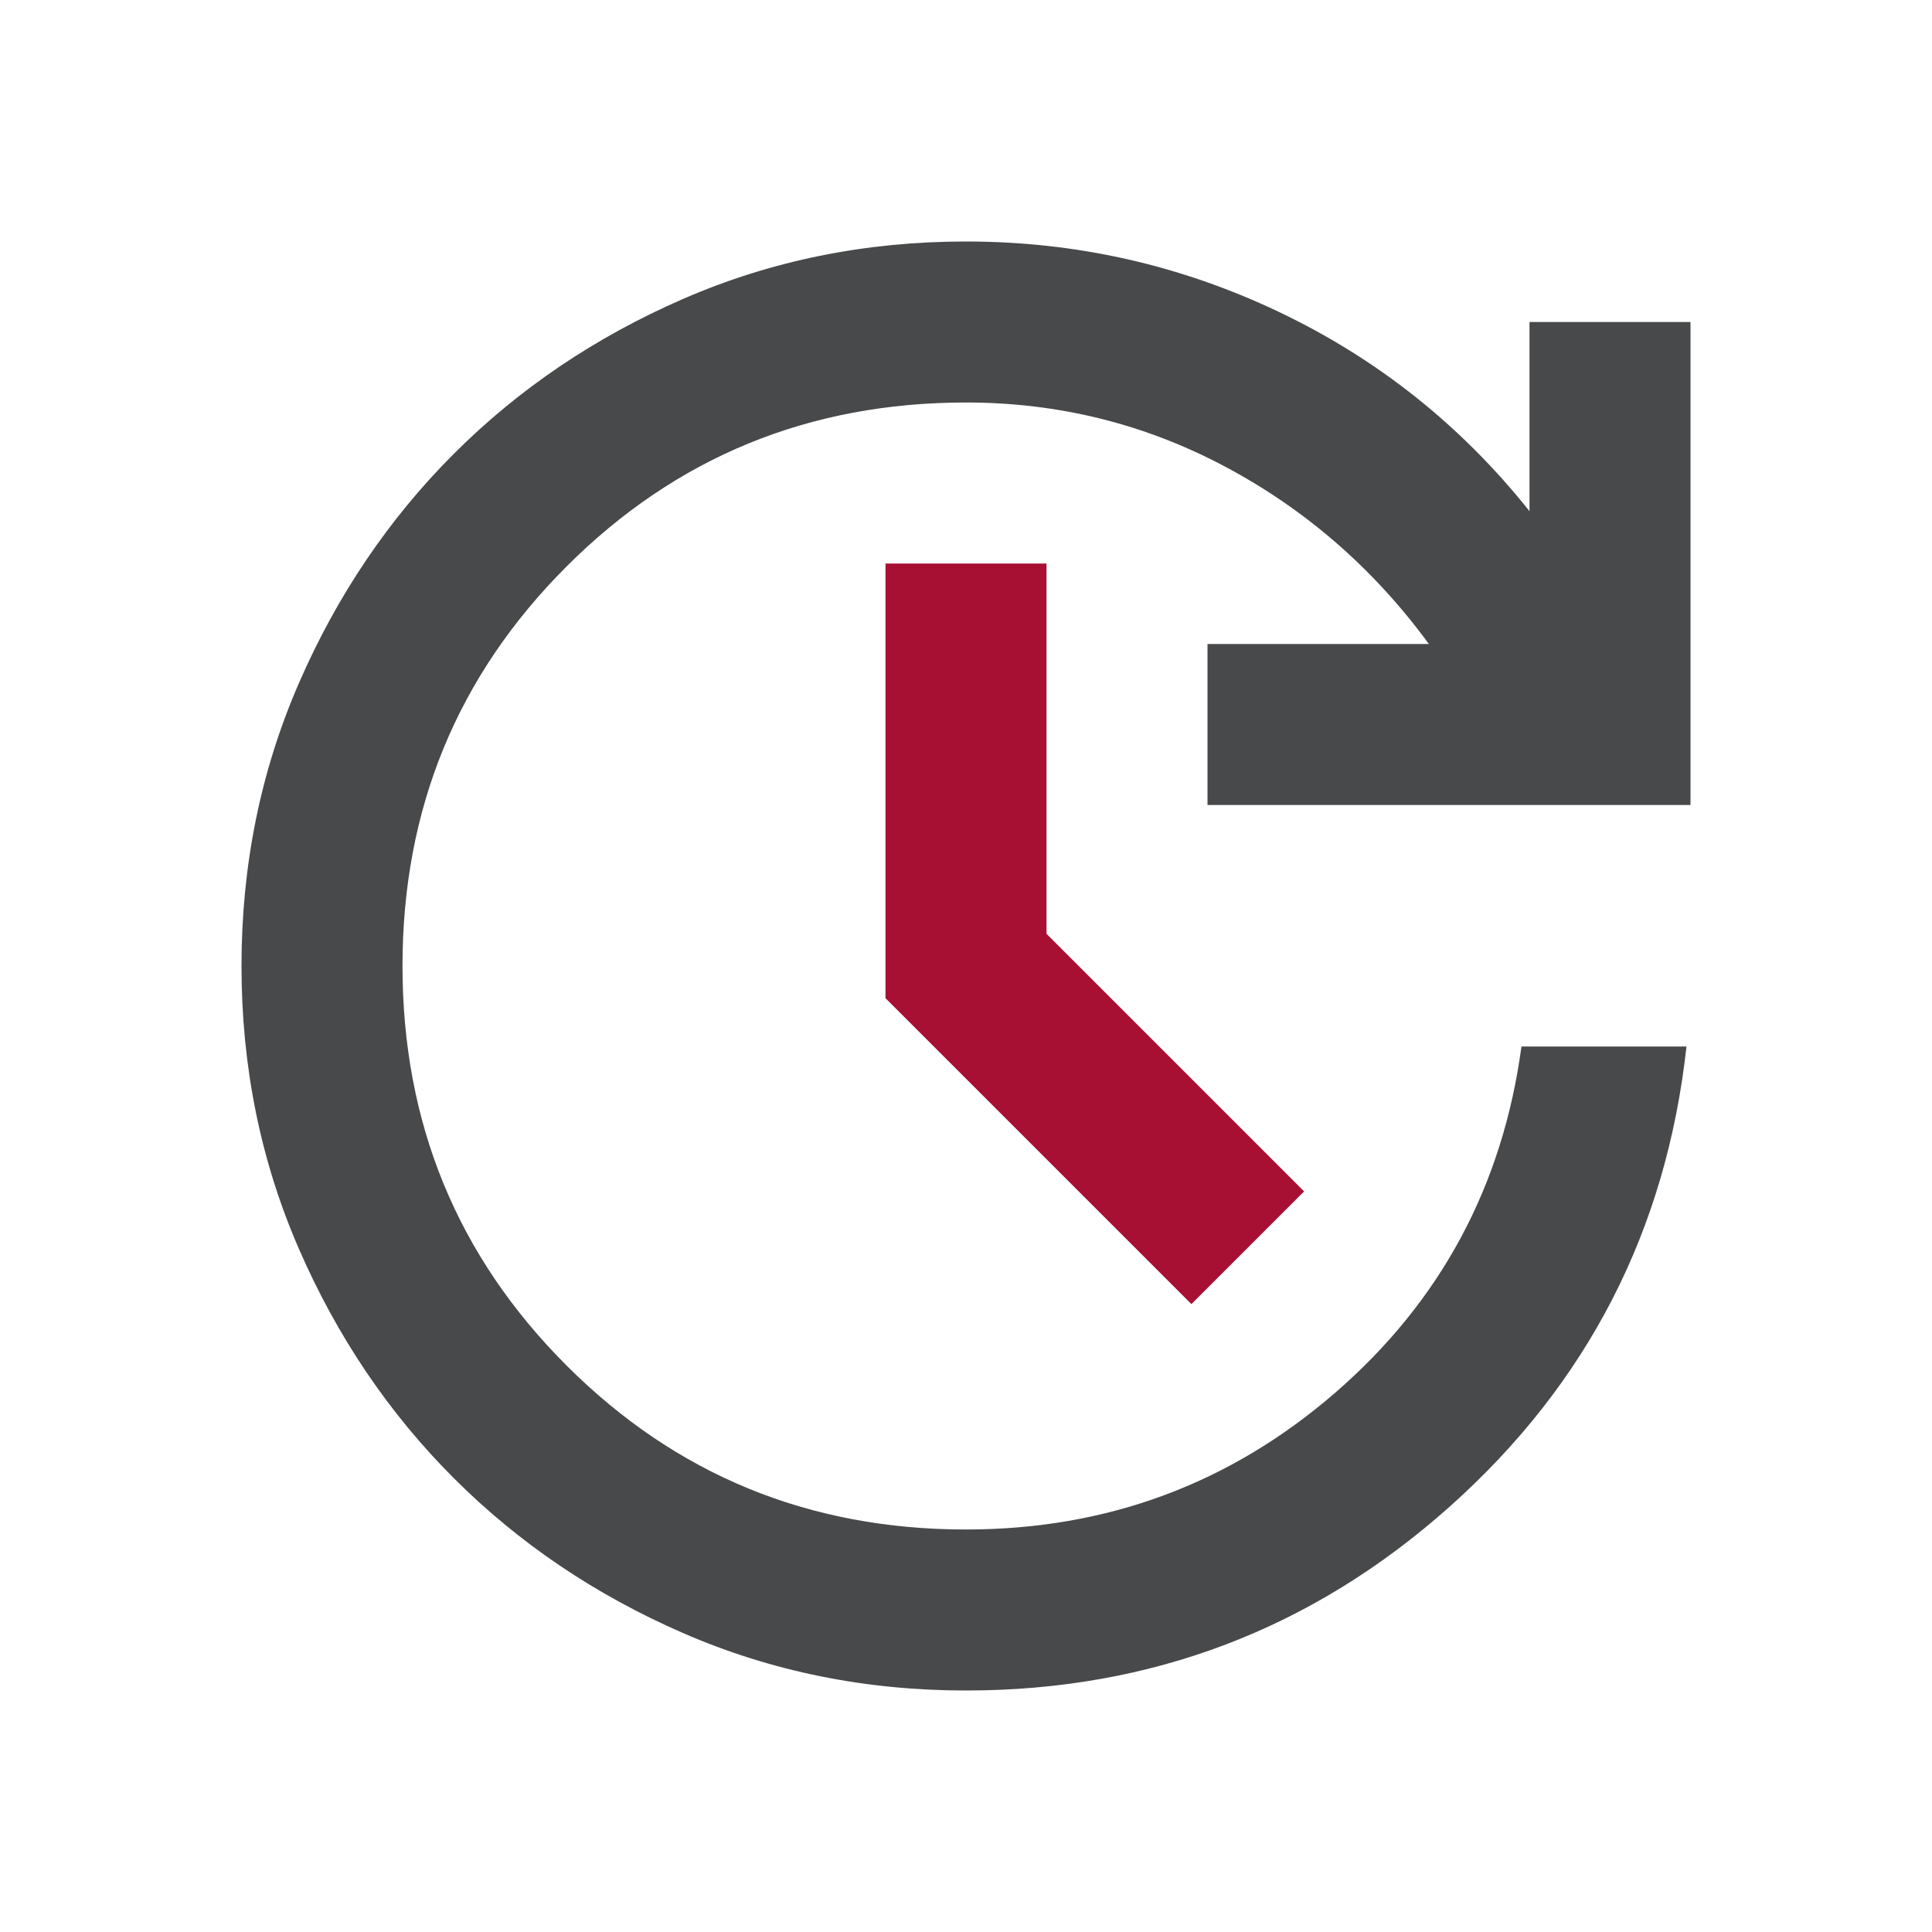
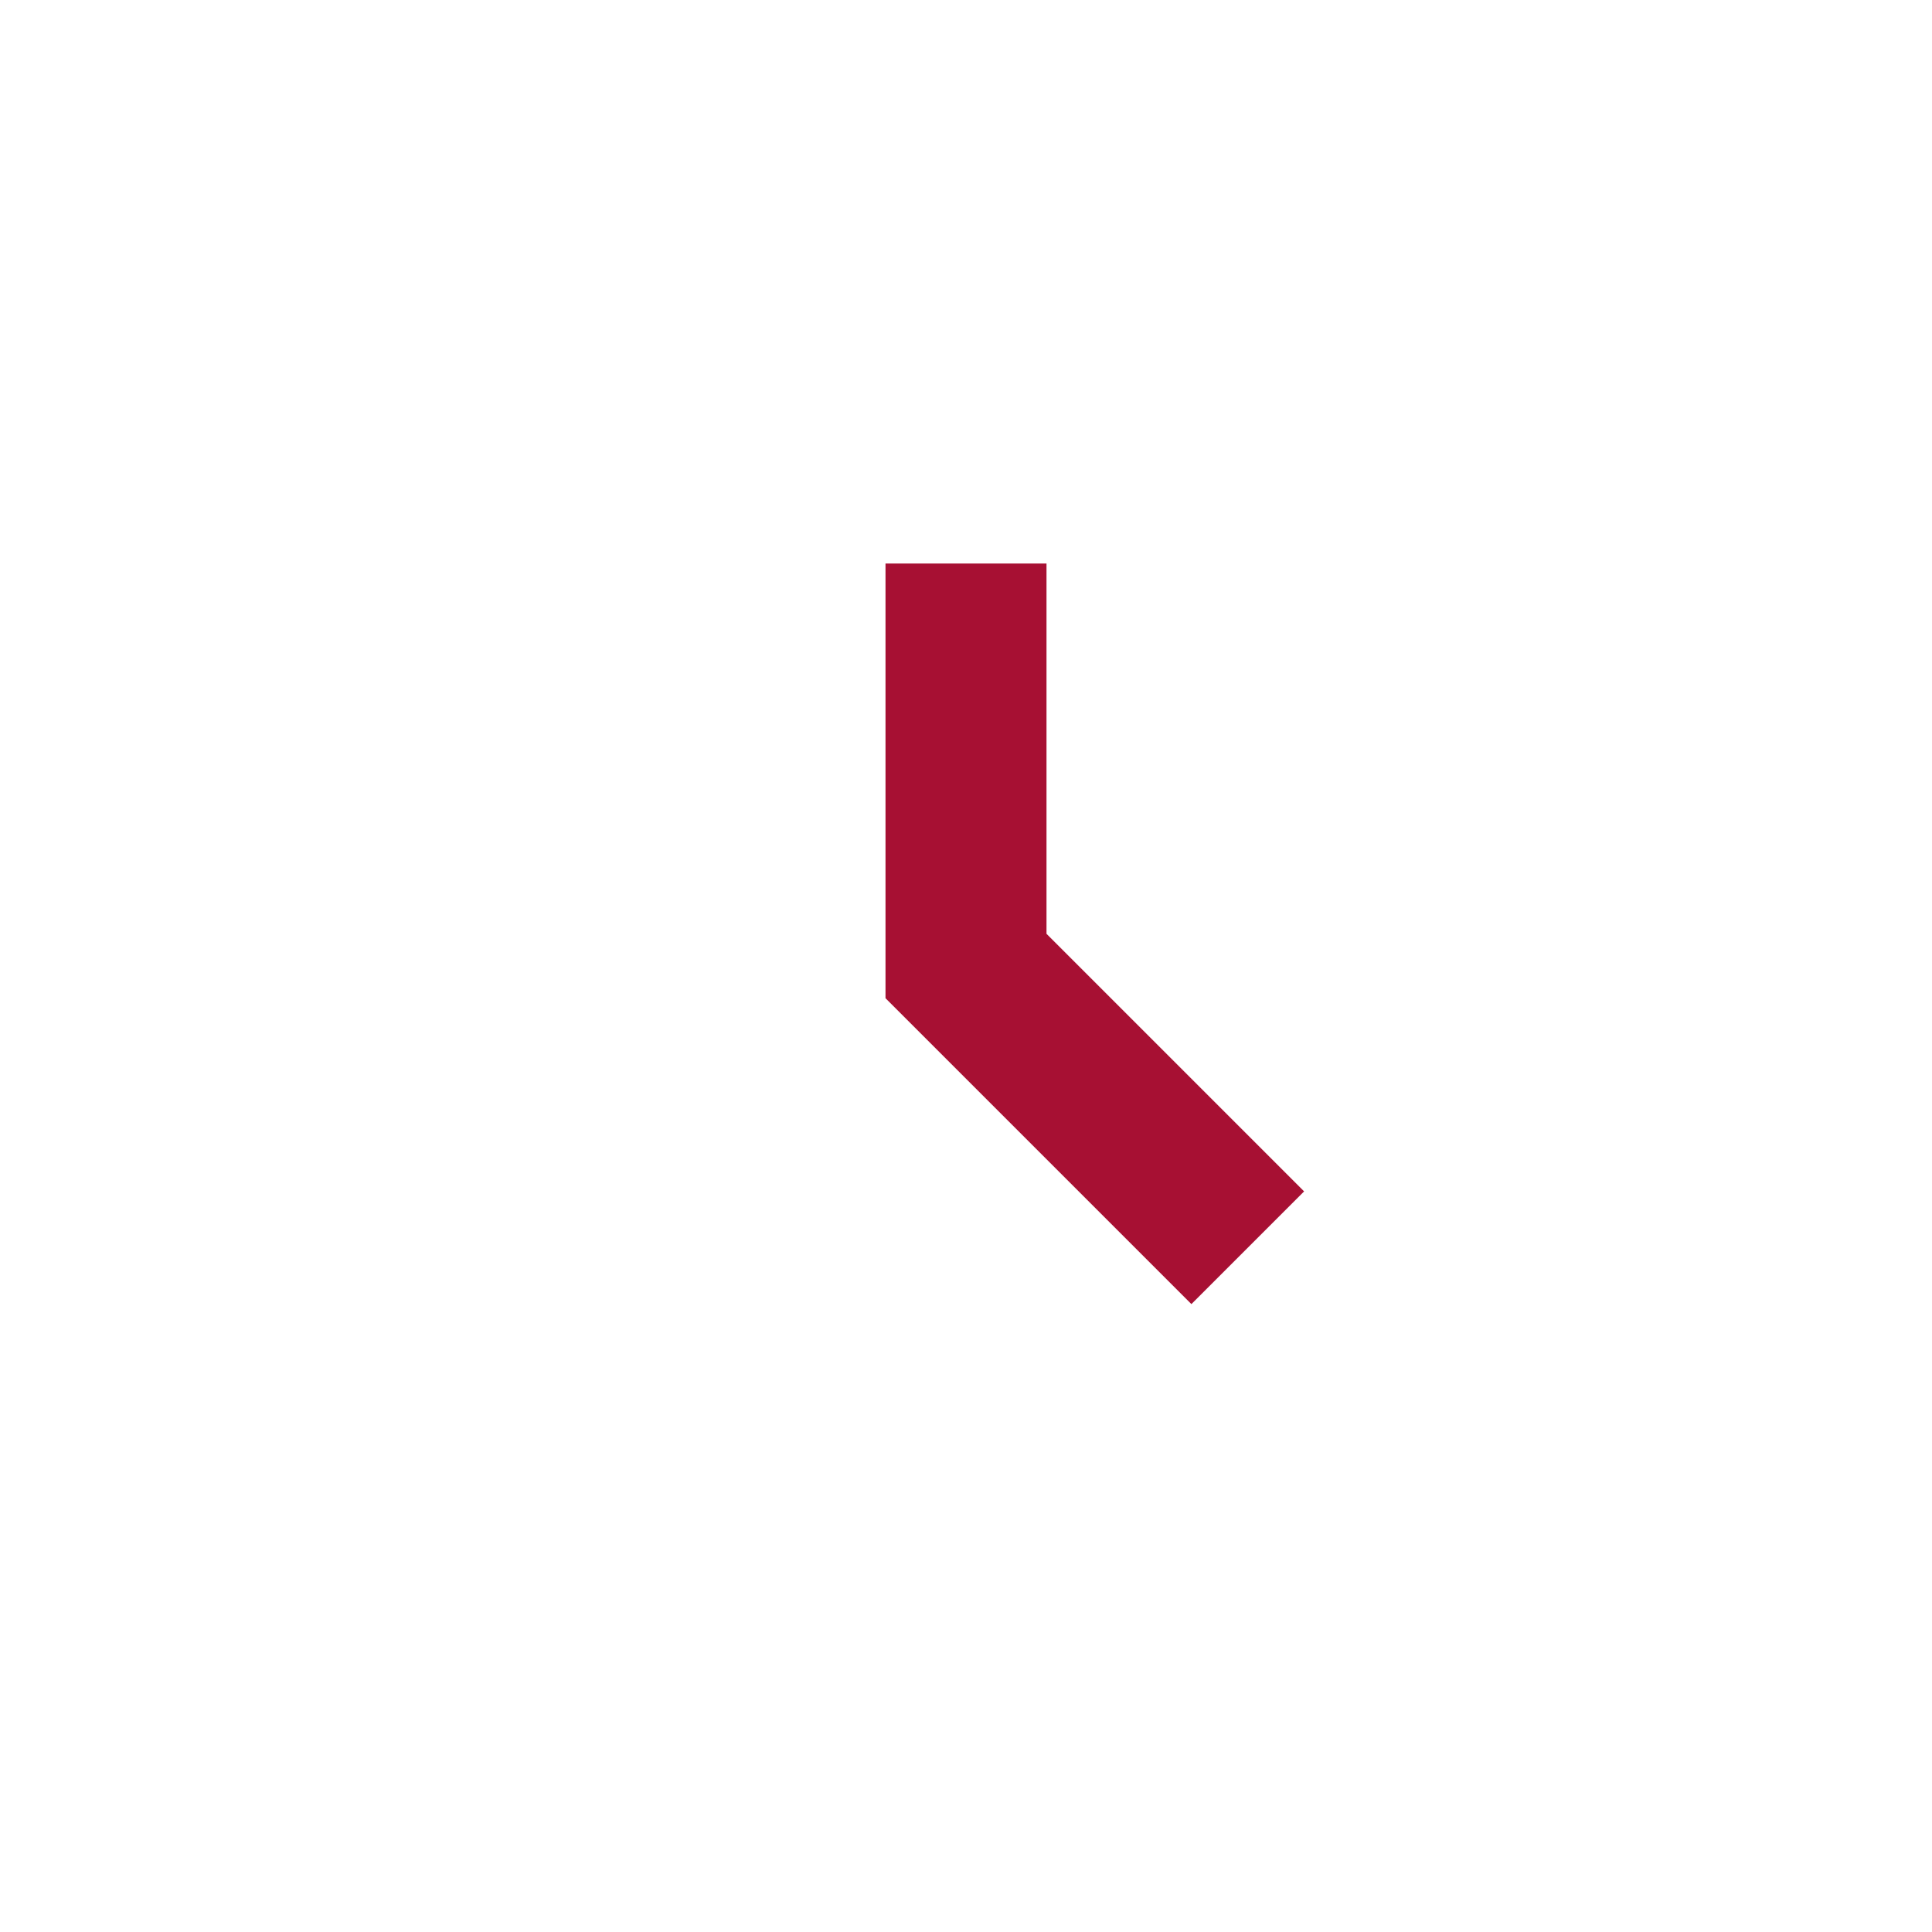
<svg xmlns="http://www.w3.org/2000/svg" width="96" height="96" viewBox="0 0 96 96" fill="none">
-   <path d="M48 84C43 84 38.317 83.05 33.95 81.15C29.583 79.25 25.783 76.683 22.55 73.45C19.317 70.217 16.75 66.417 14.85 62.05C12.95 57.683 12 53 12 48C12 43 12.95 38.317 14.85 33.95C16.75 29.583 19.317 25.783 22.55 22.55C25.783 19.317 29.583 16.75 33.95 14.85C38.317 12.95 43 12 48 12C53.467 12 58.65 13.167 63.55 15.5C68.45 17.833 72.6 21.133 76 25.4V16H84V40H60V32H71C68.267 28.267 64.9 25.333 60.9 23.2C56.9 21.067 52.6 20 48 20C40.2 20 33.583 22.717 28.15 28.15C22.717 33.583 20 40.2 20 48C20 55.8 22.717 62.417 28.15 67.85C33.583 73.283 40.2 76 48 76C55 76 61.117 73.733 66.35 69.2C71.583 64.667 74.667 58.933 75.6 52H83.8C82.8 61.133 78.883 68.75 72.05 74.85C65.217 80.95 57.2 84 48 84Z" fill="#47494A" />
  <path d="M59.2 64.8L44 49.6V28H52V46.4L64.8 59.2L59.2 64.8Z" fill="#A71033" />
</svg>